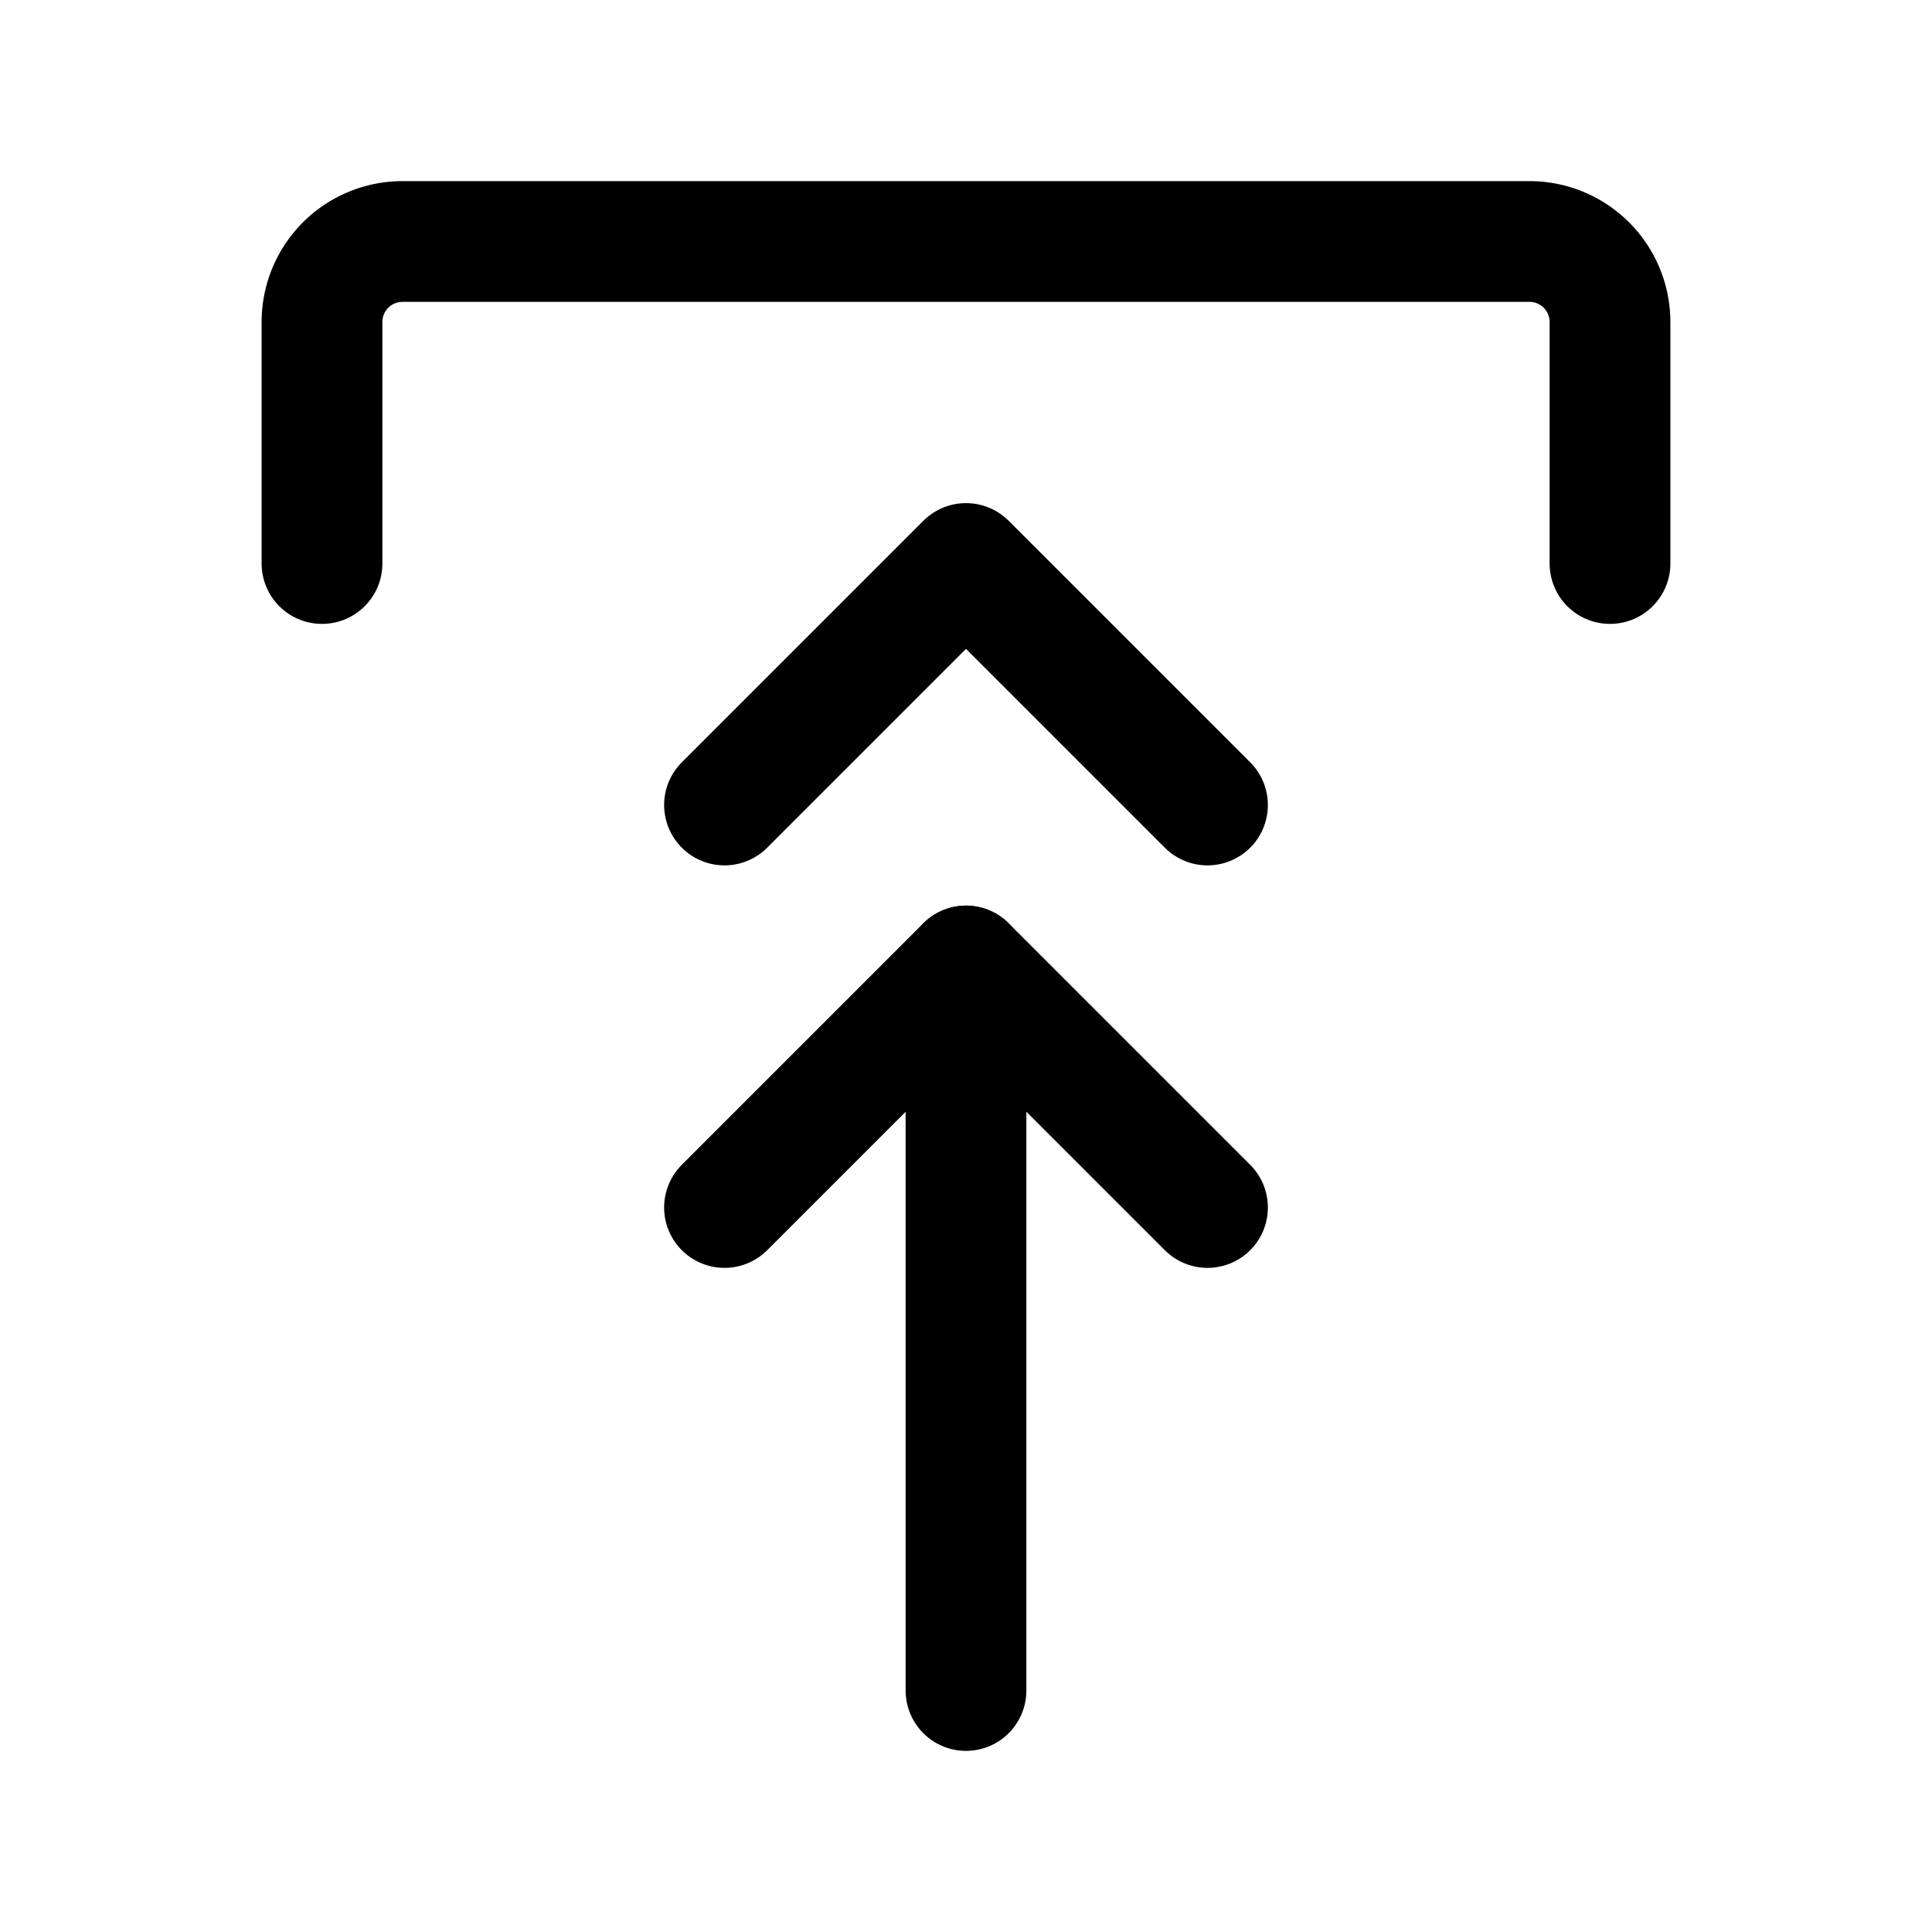
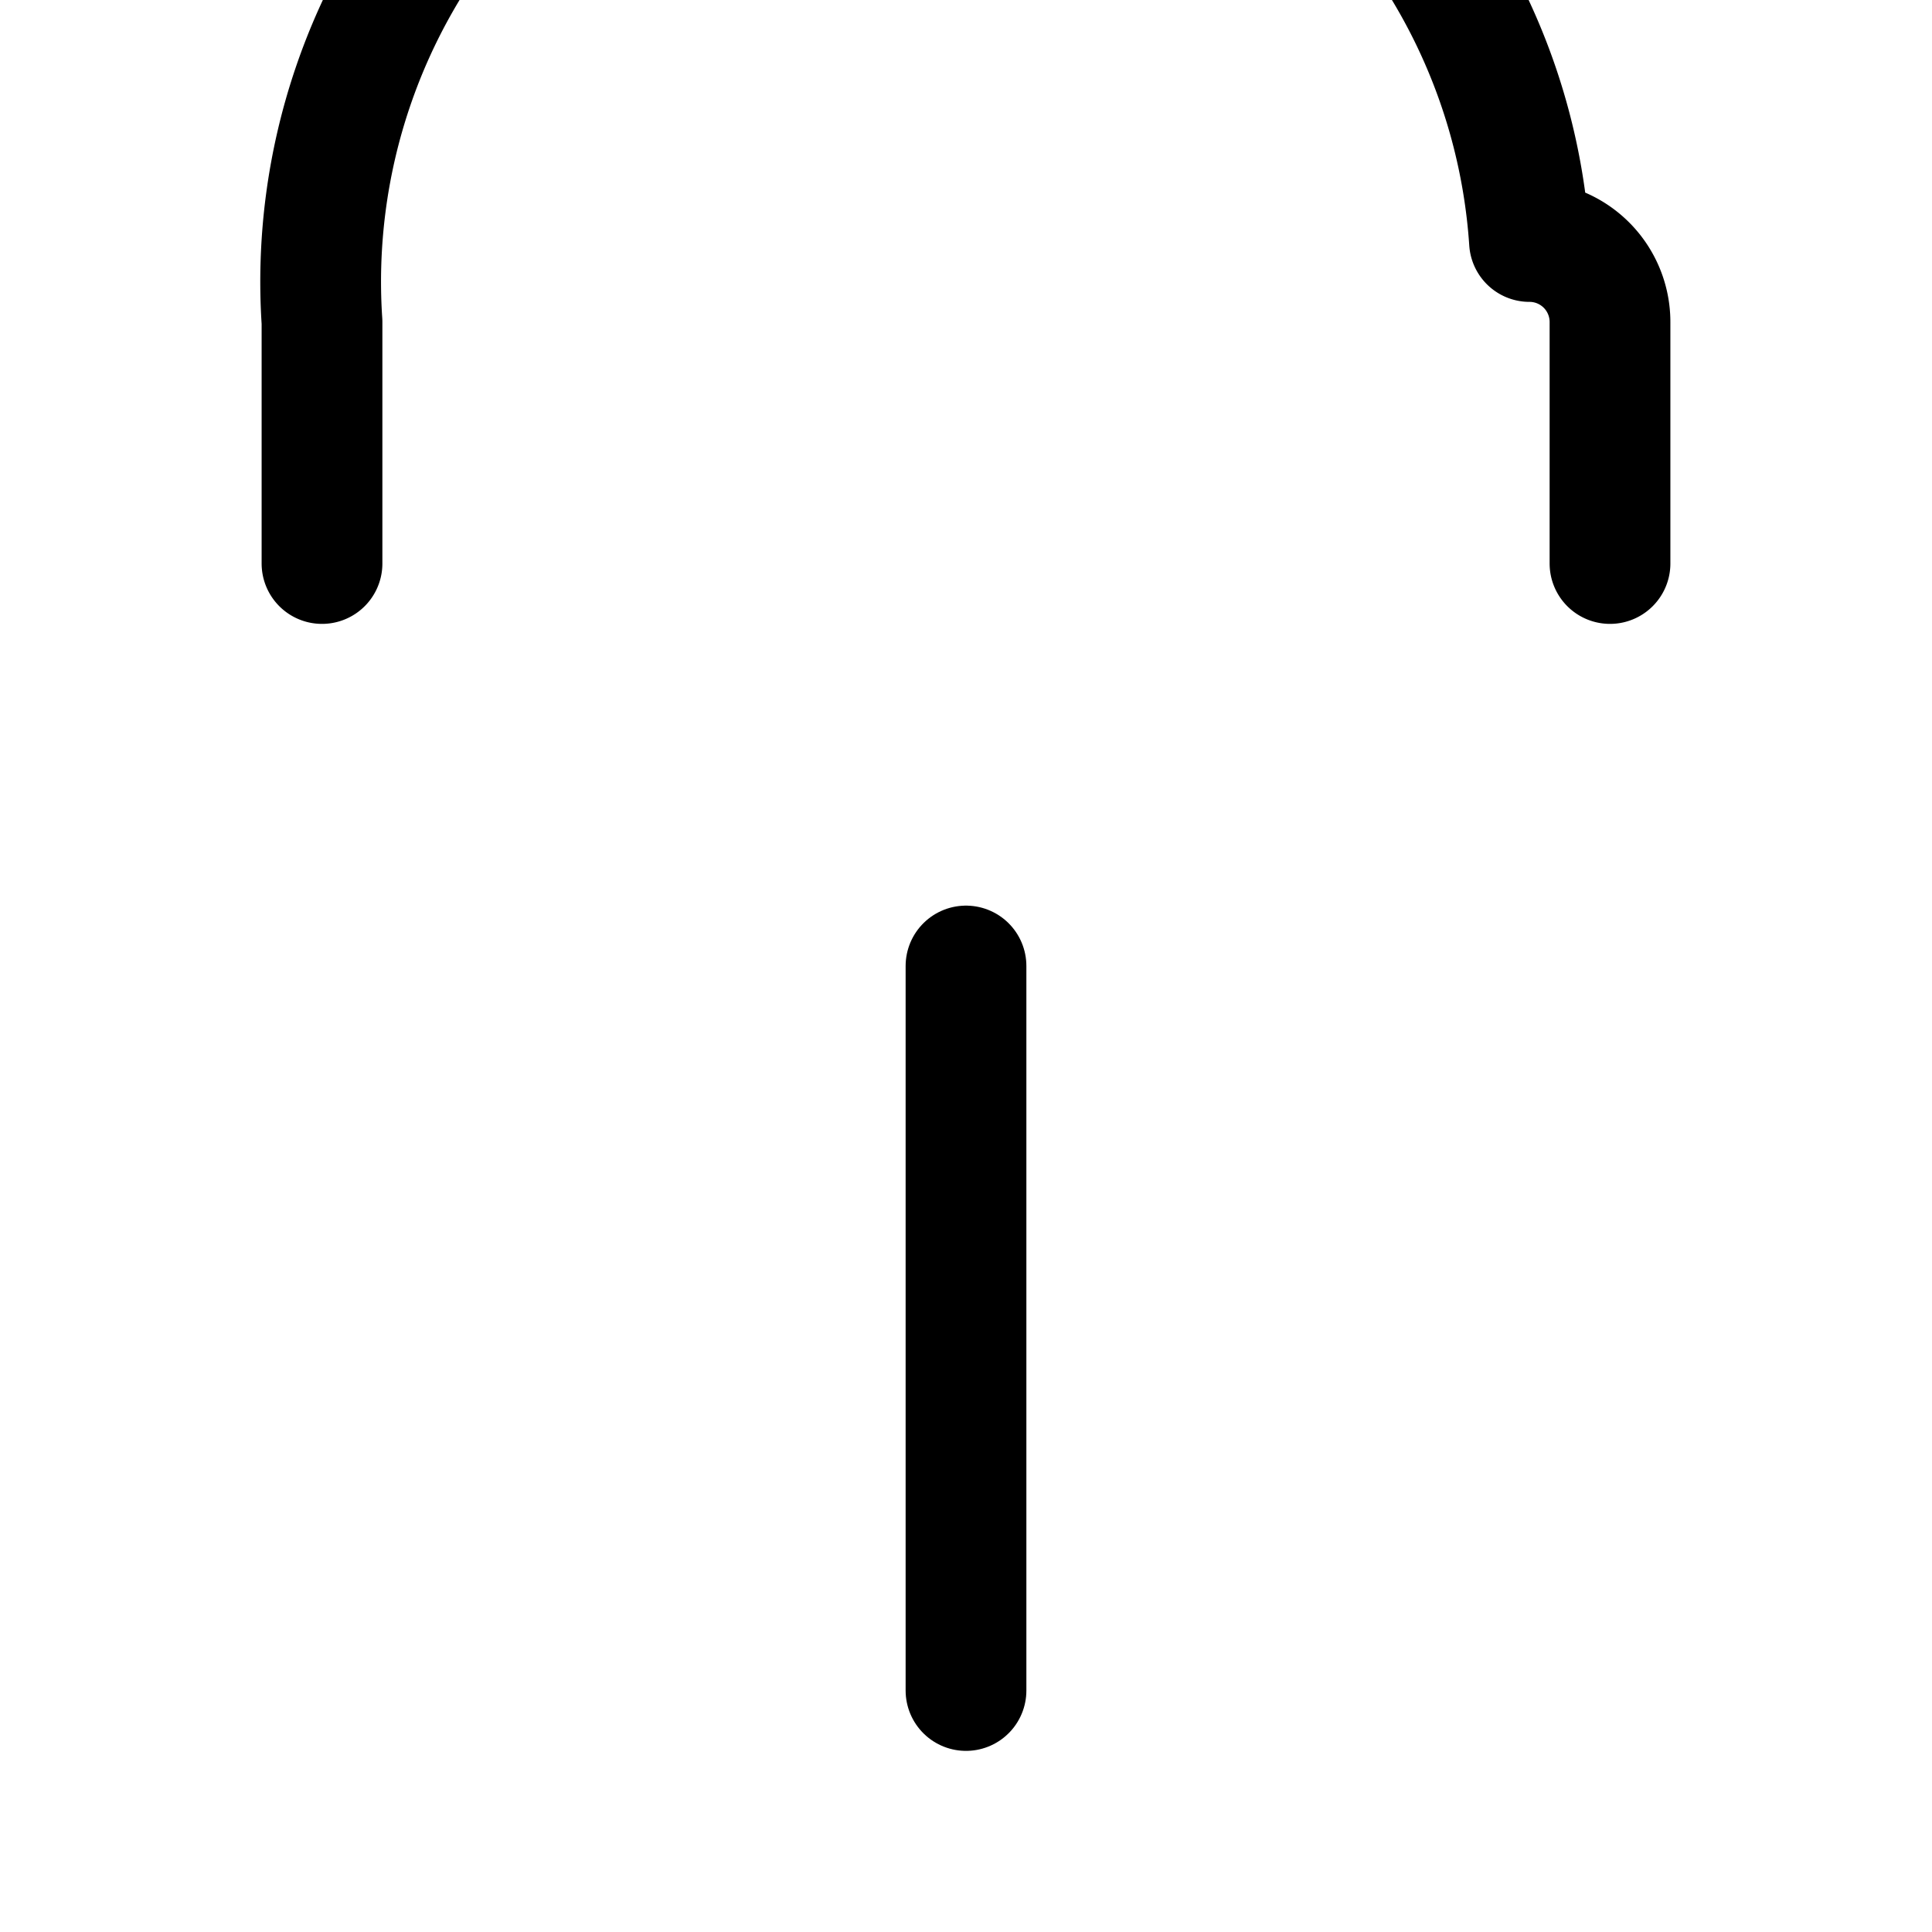
<svg xmlns="http://www.w3.org/2000/svg" fill="#000000" width="800px" height="800px" viewBox="0 0 24 24" id="upload-double-arrow-2-1" data-name="Layer 1" class="icon line">
-   <path id="primary" d="M20,7V4a1,1,0,0,0-1-1H5A1,1,0,0,0,4,4V7" style="fill: none; stroke: rgb(0, 0, 0); stroke-linecap: round; stroke-linejoin: round; stroke-width: 1.5;" />
-   <polyline id="primary-2" data-name="primary" points="9 10 12 7 15 10" style="fill: none; stroke: rgb(0, 0, 0); stroke-linecap: round; stroke-linejoin: round; stroke-width: 1.5;" />
-   <polyline id="primary-3" data-name="primary" points="9 15 12 12 15 15" style="fill: none; stroke: rgb(0, 0, 0); stroke-linecap: round; stroke-linejoin: round; stroke-width: 1.5;" />
+   <path id="primary" d="M20,7V4a1,1,0,0,0-1-1A1,1,0,0,0,4,4V7" style="fill: none; stroke: rgb(0, 0, 0); stroke-linecap: round; stroke-linejoin: round; stroke-width: 1.5;" />
  <line id="primary-4" data-name="primary" x1="12" y1="12" x2="12" y2="21" style="fill: none; stroke: rgb(0, 0, 0); stroke-linecap: round; stroke-linejoin: round; stroke-width: 1.5;" />
</svg>